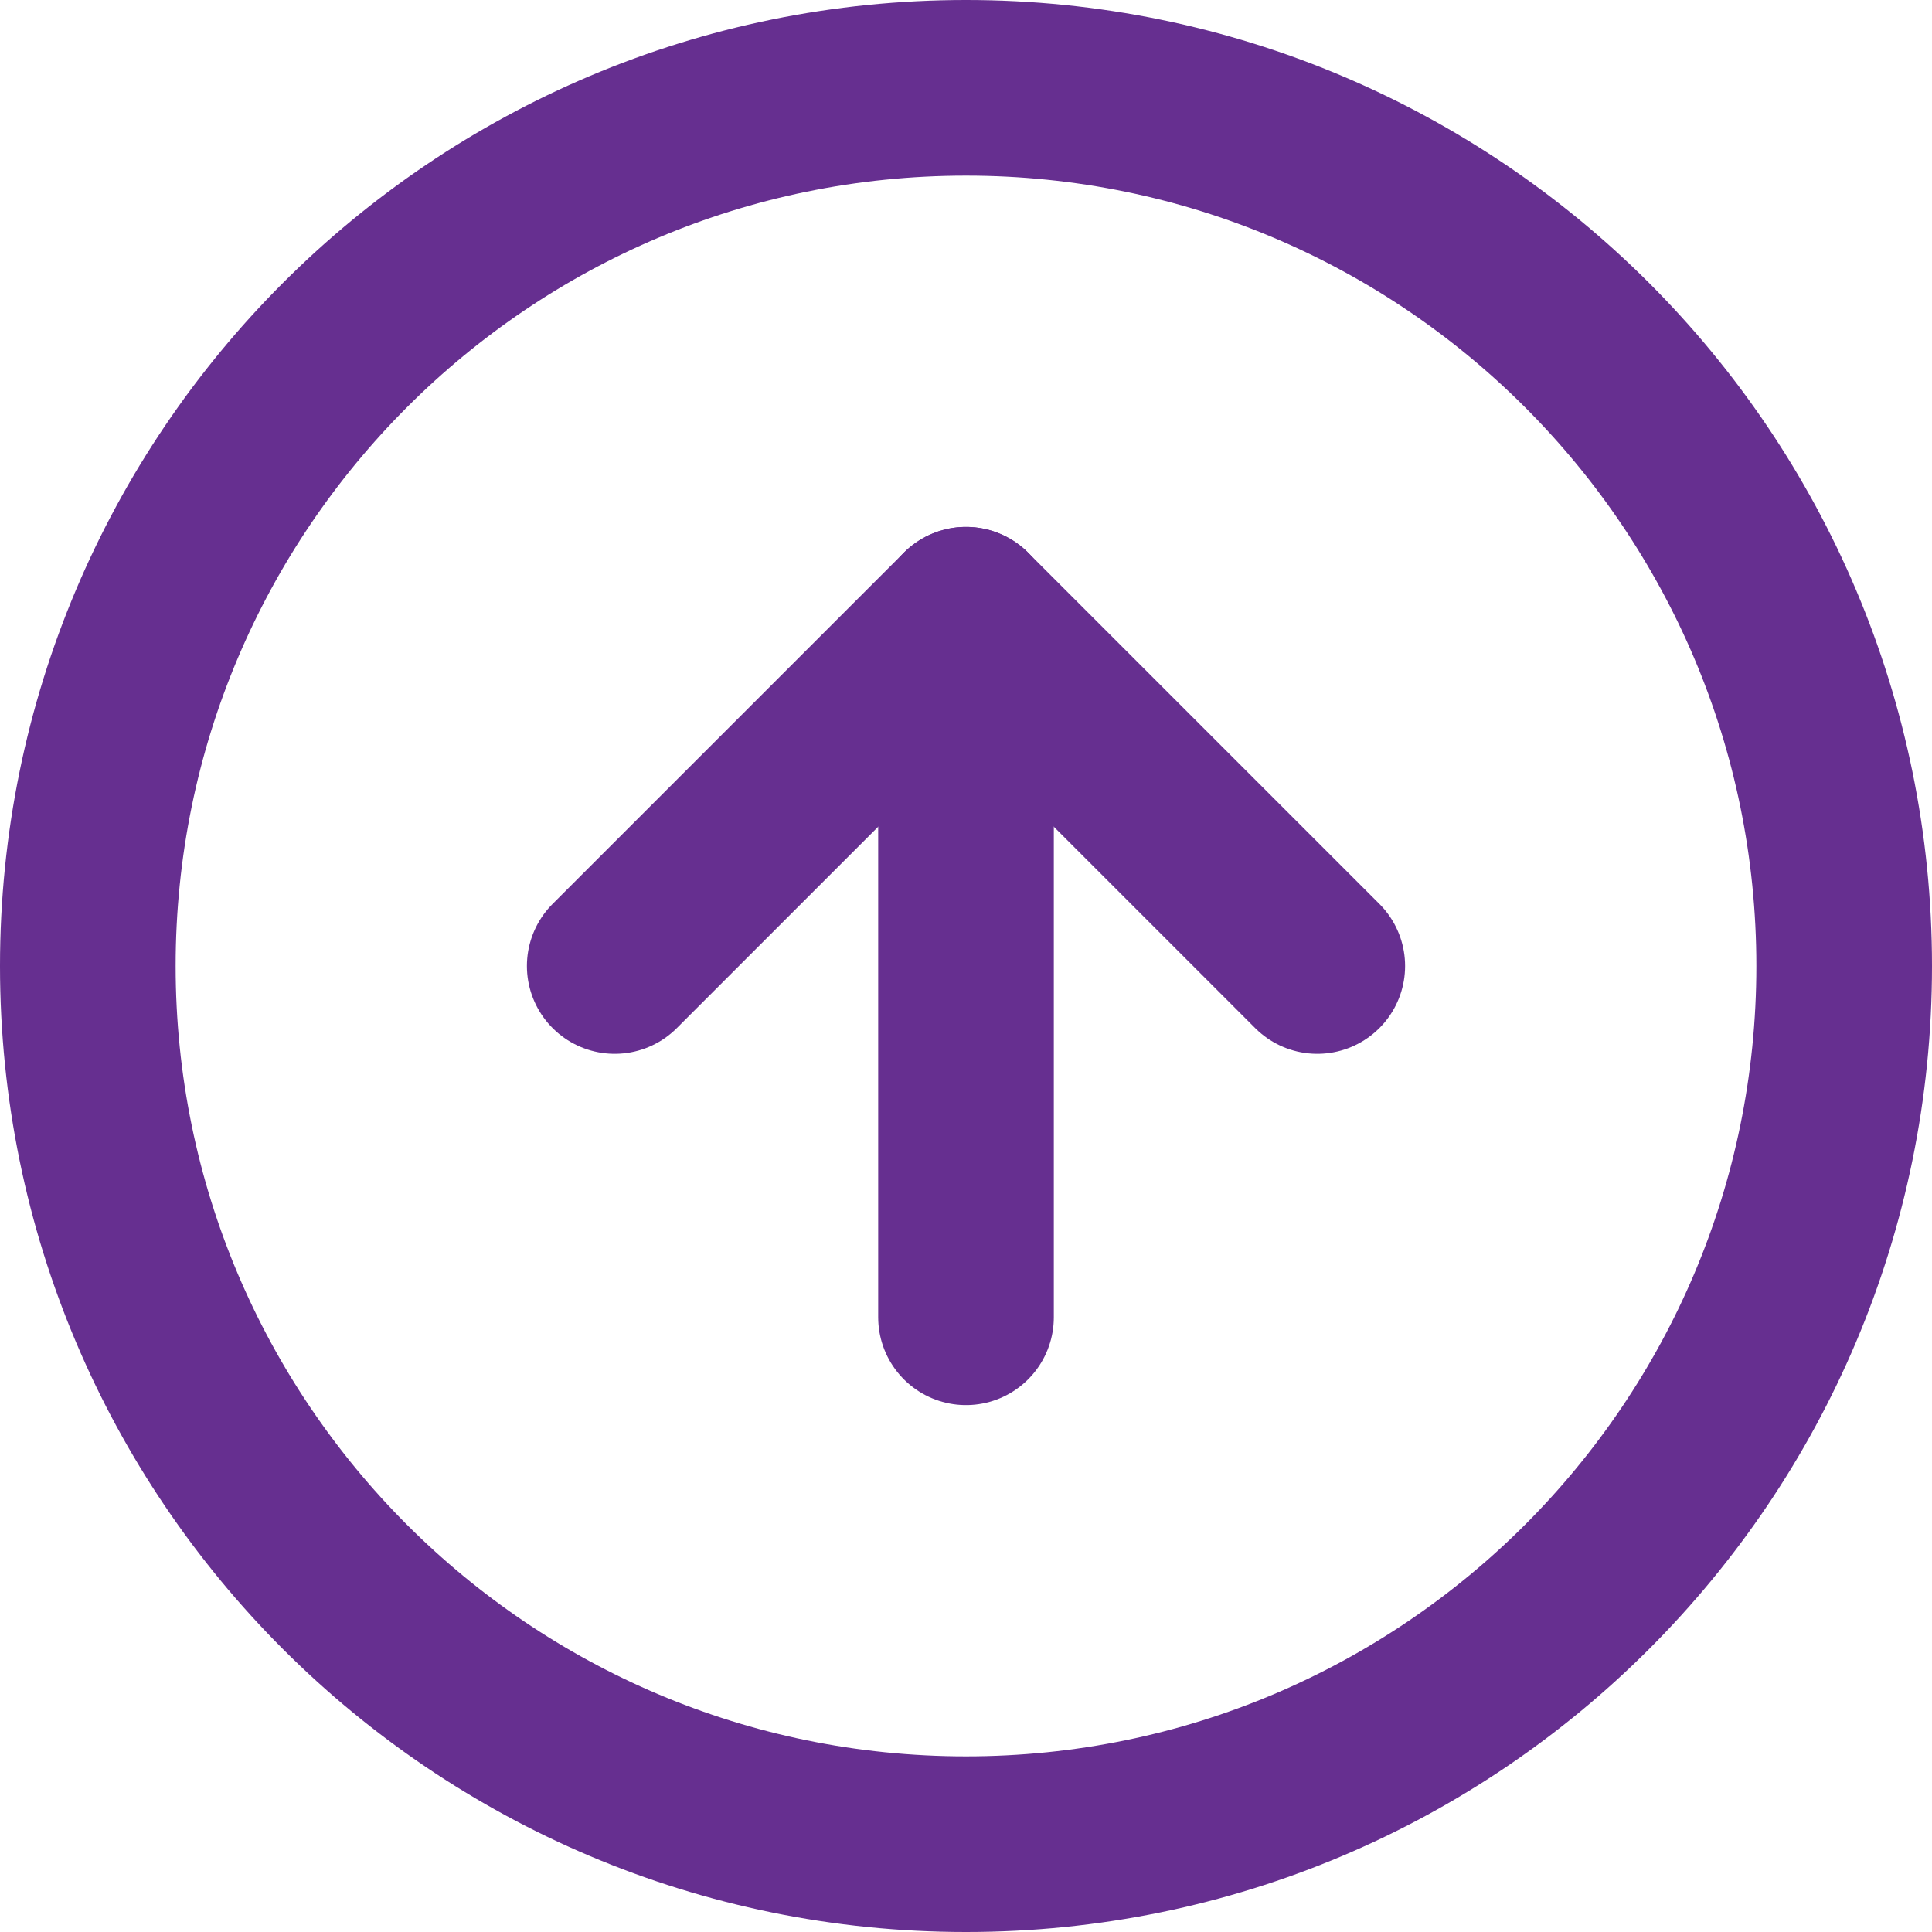
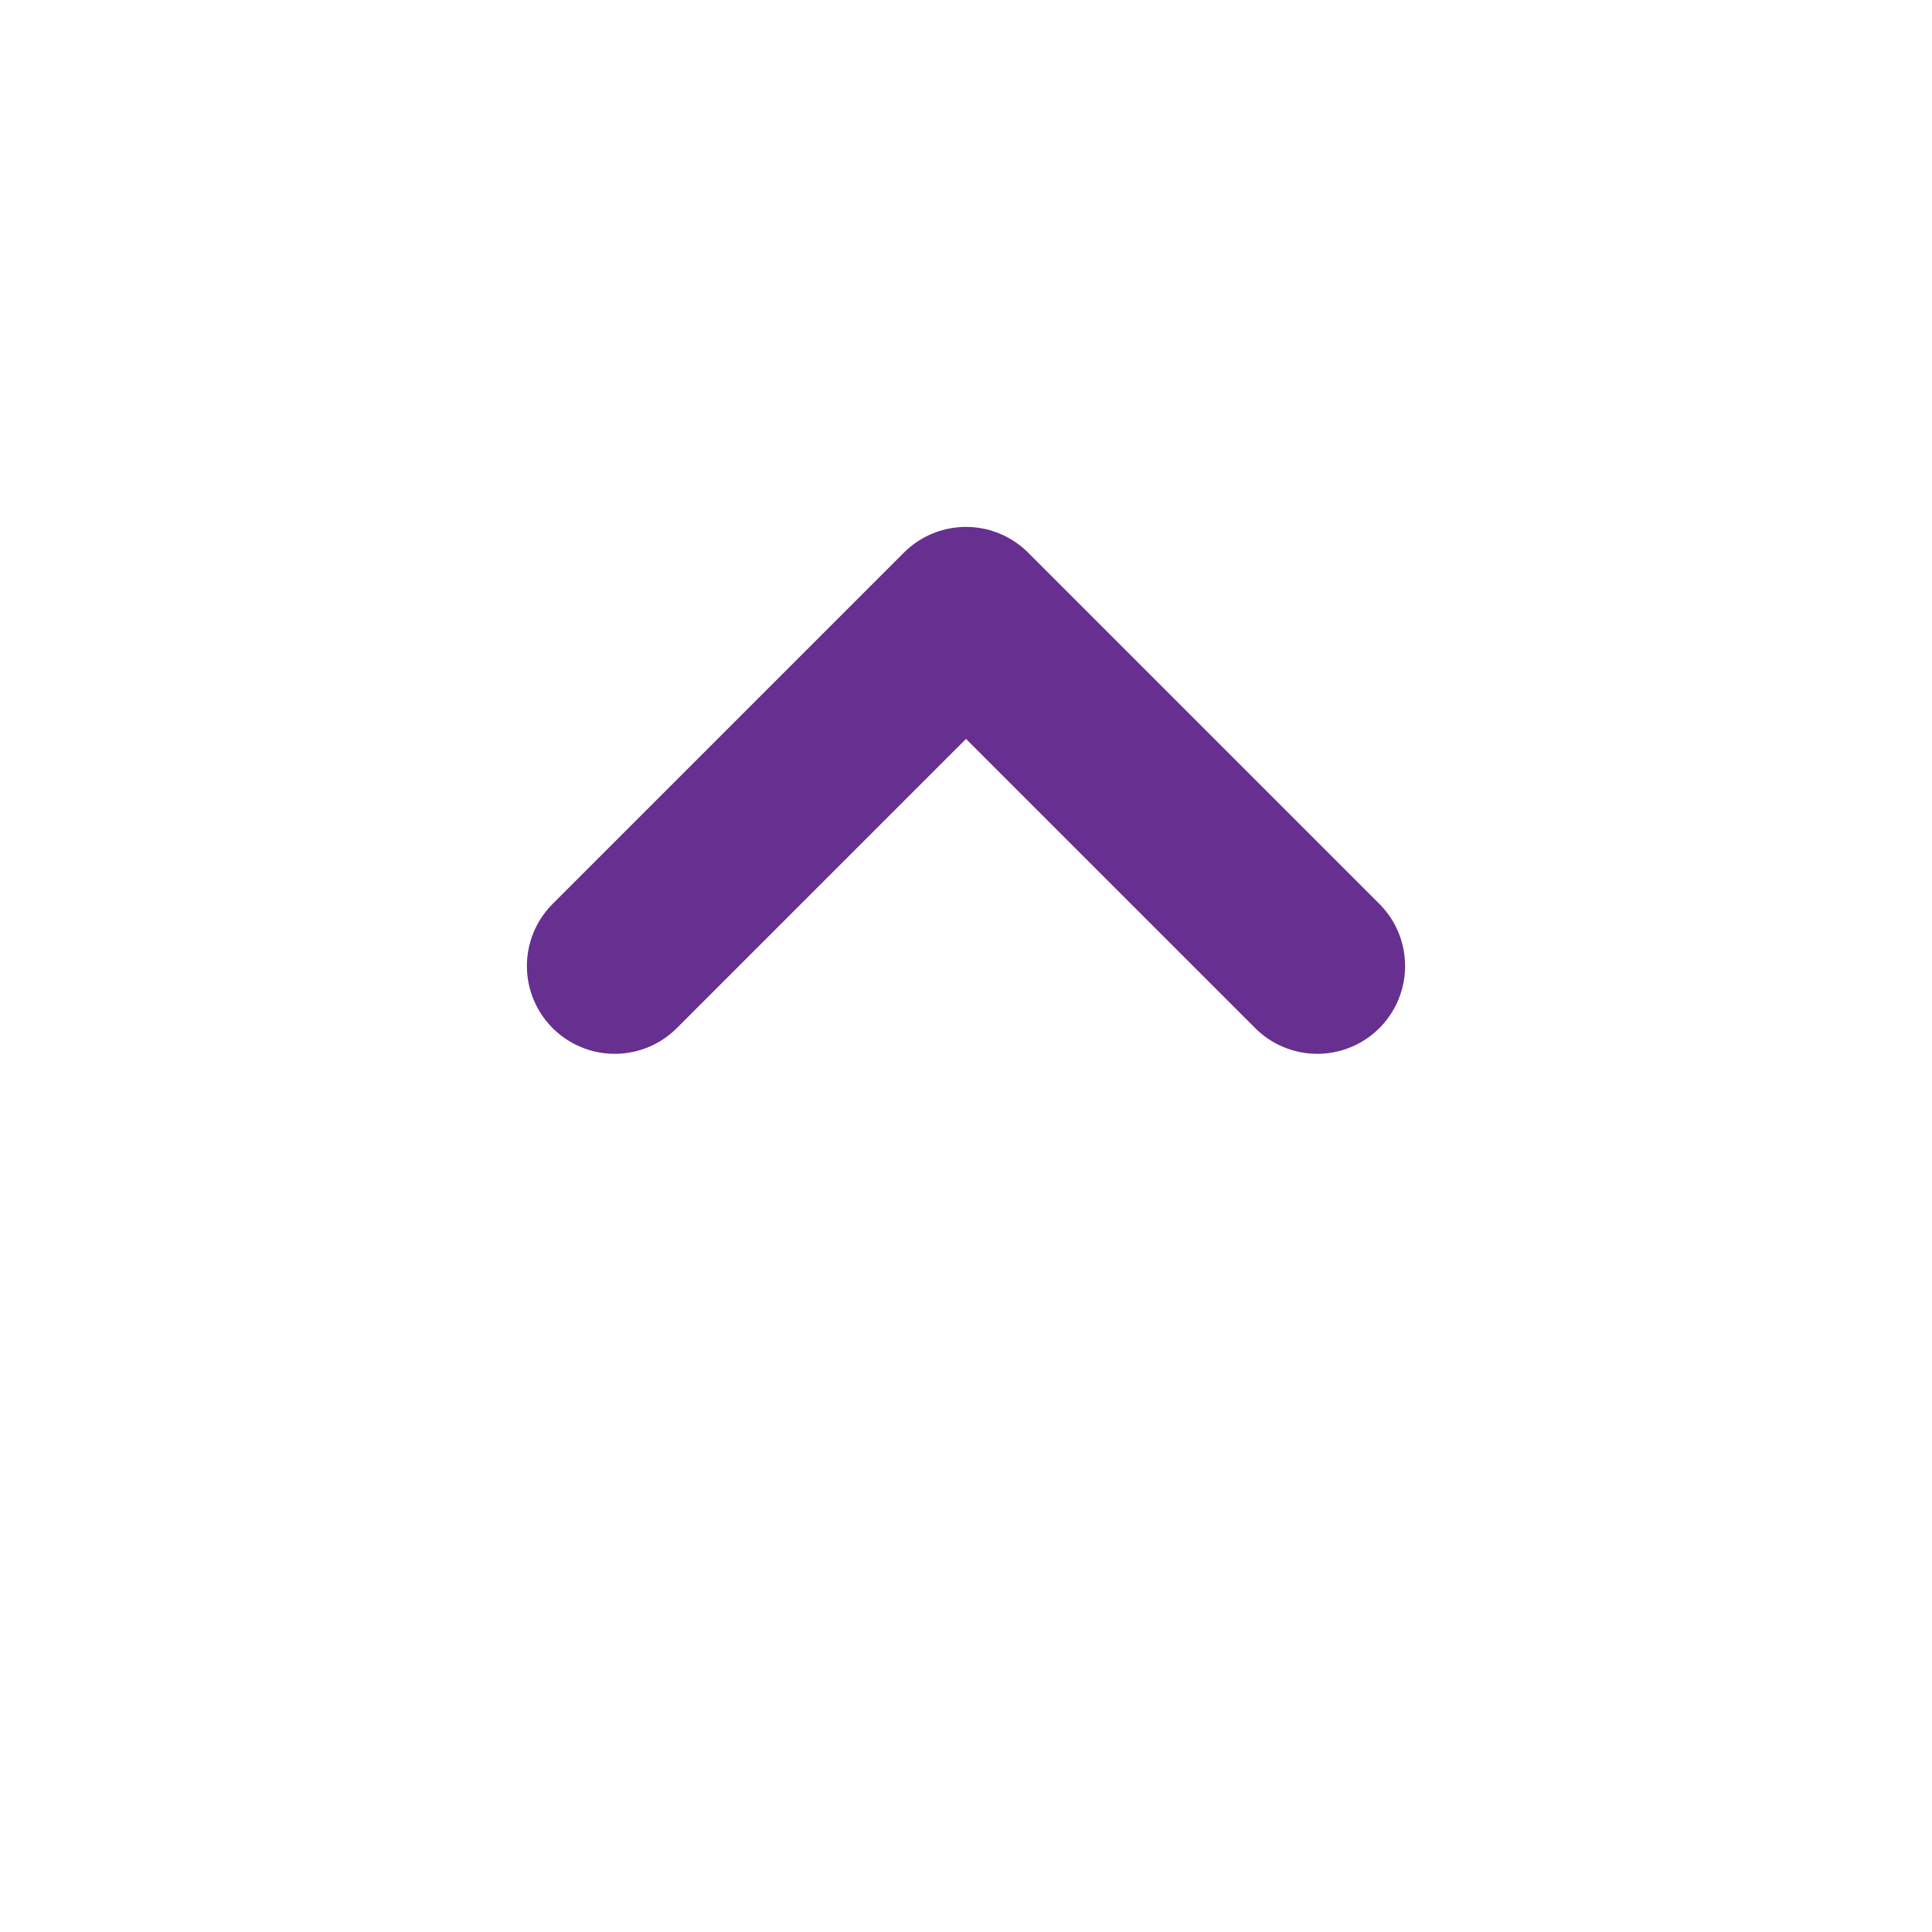
<svg xmlns="http://www.w3.org/2000/svg" width="22" height="22" viewBox="0 0 22 22" fill="none">
  <path d="M15 11L11 7L7 11" stroke="#662F90" stroke-width="2" stroke-linecap="round" stroke-linejoin="round" />
-   <path d="M11 21C16.523 21 21 16.523 21 11C21 5.477 16.523 1 11 1C5.477 1 1 5.477 1 11C1 16.523 5.477 21 11 21Z" stroke="#662F90" stroke-width="2" stroke-linecap="round" stroke-linejoin="round" />
-   <path d="M11 15V7" stroke="#662F90" stroke-width="2" stroke-linecap="round" stroke-linejoin="round" />
</svg>